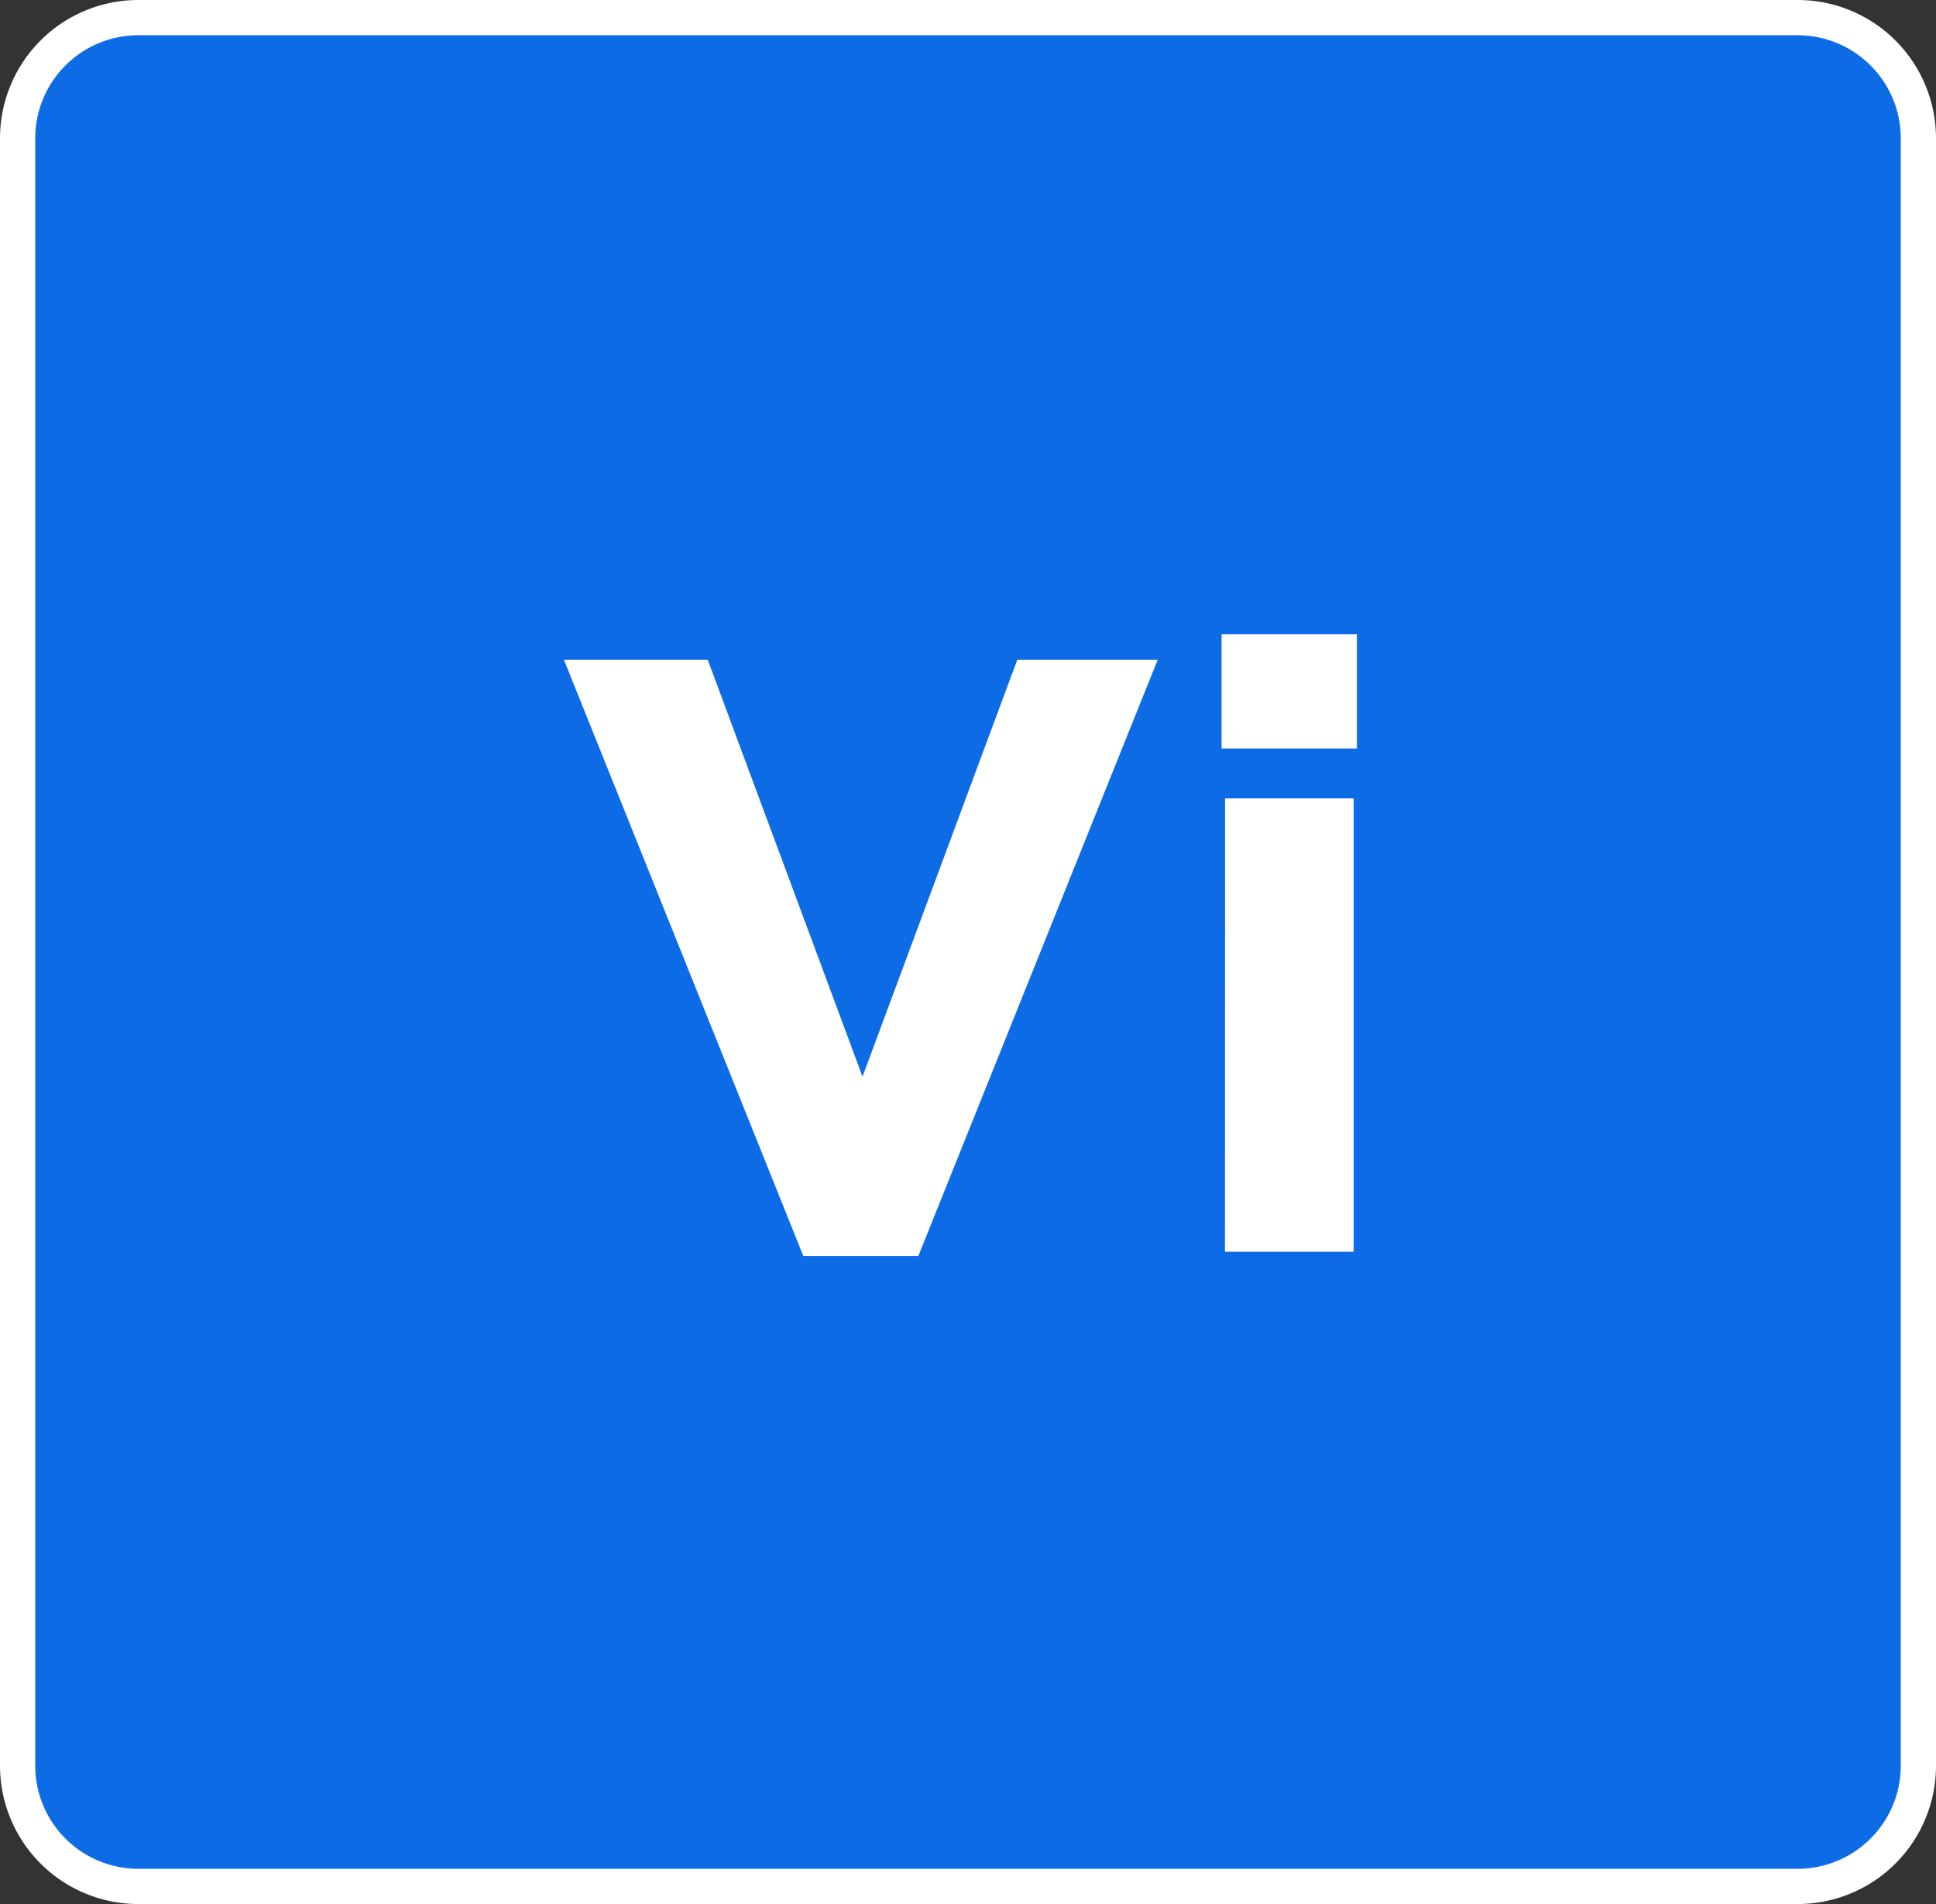
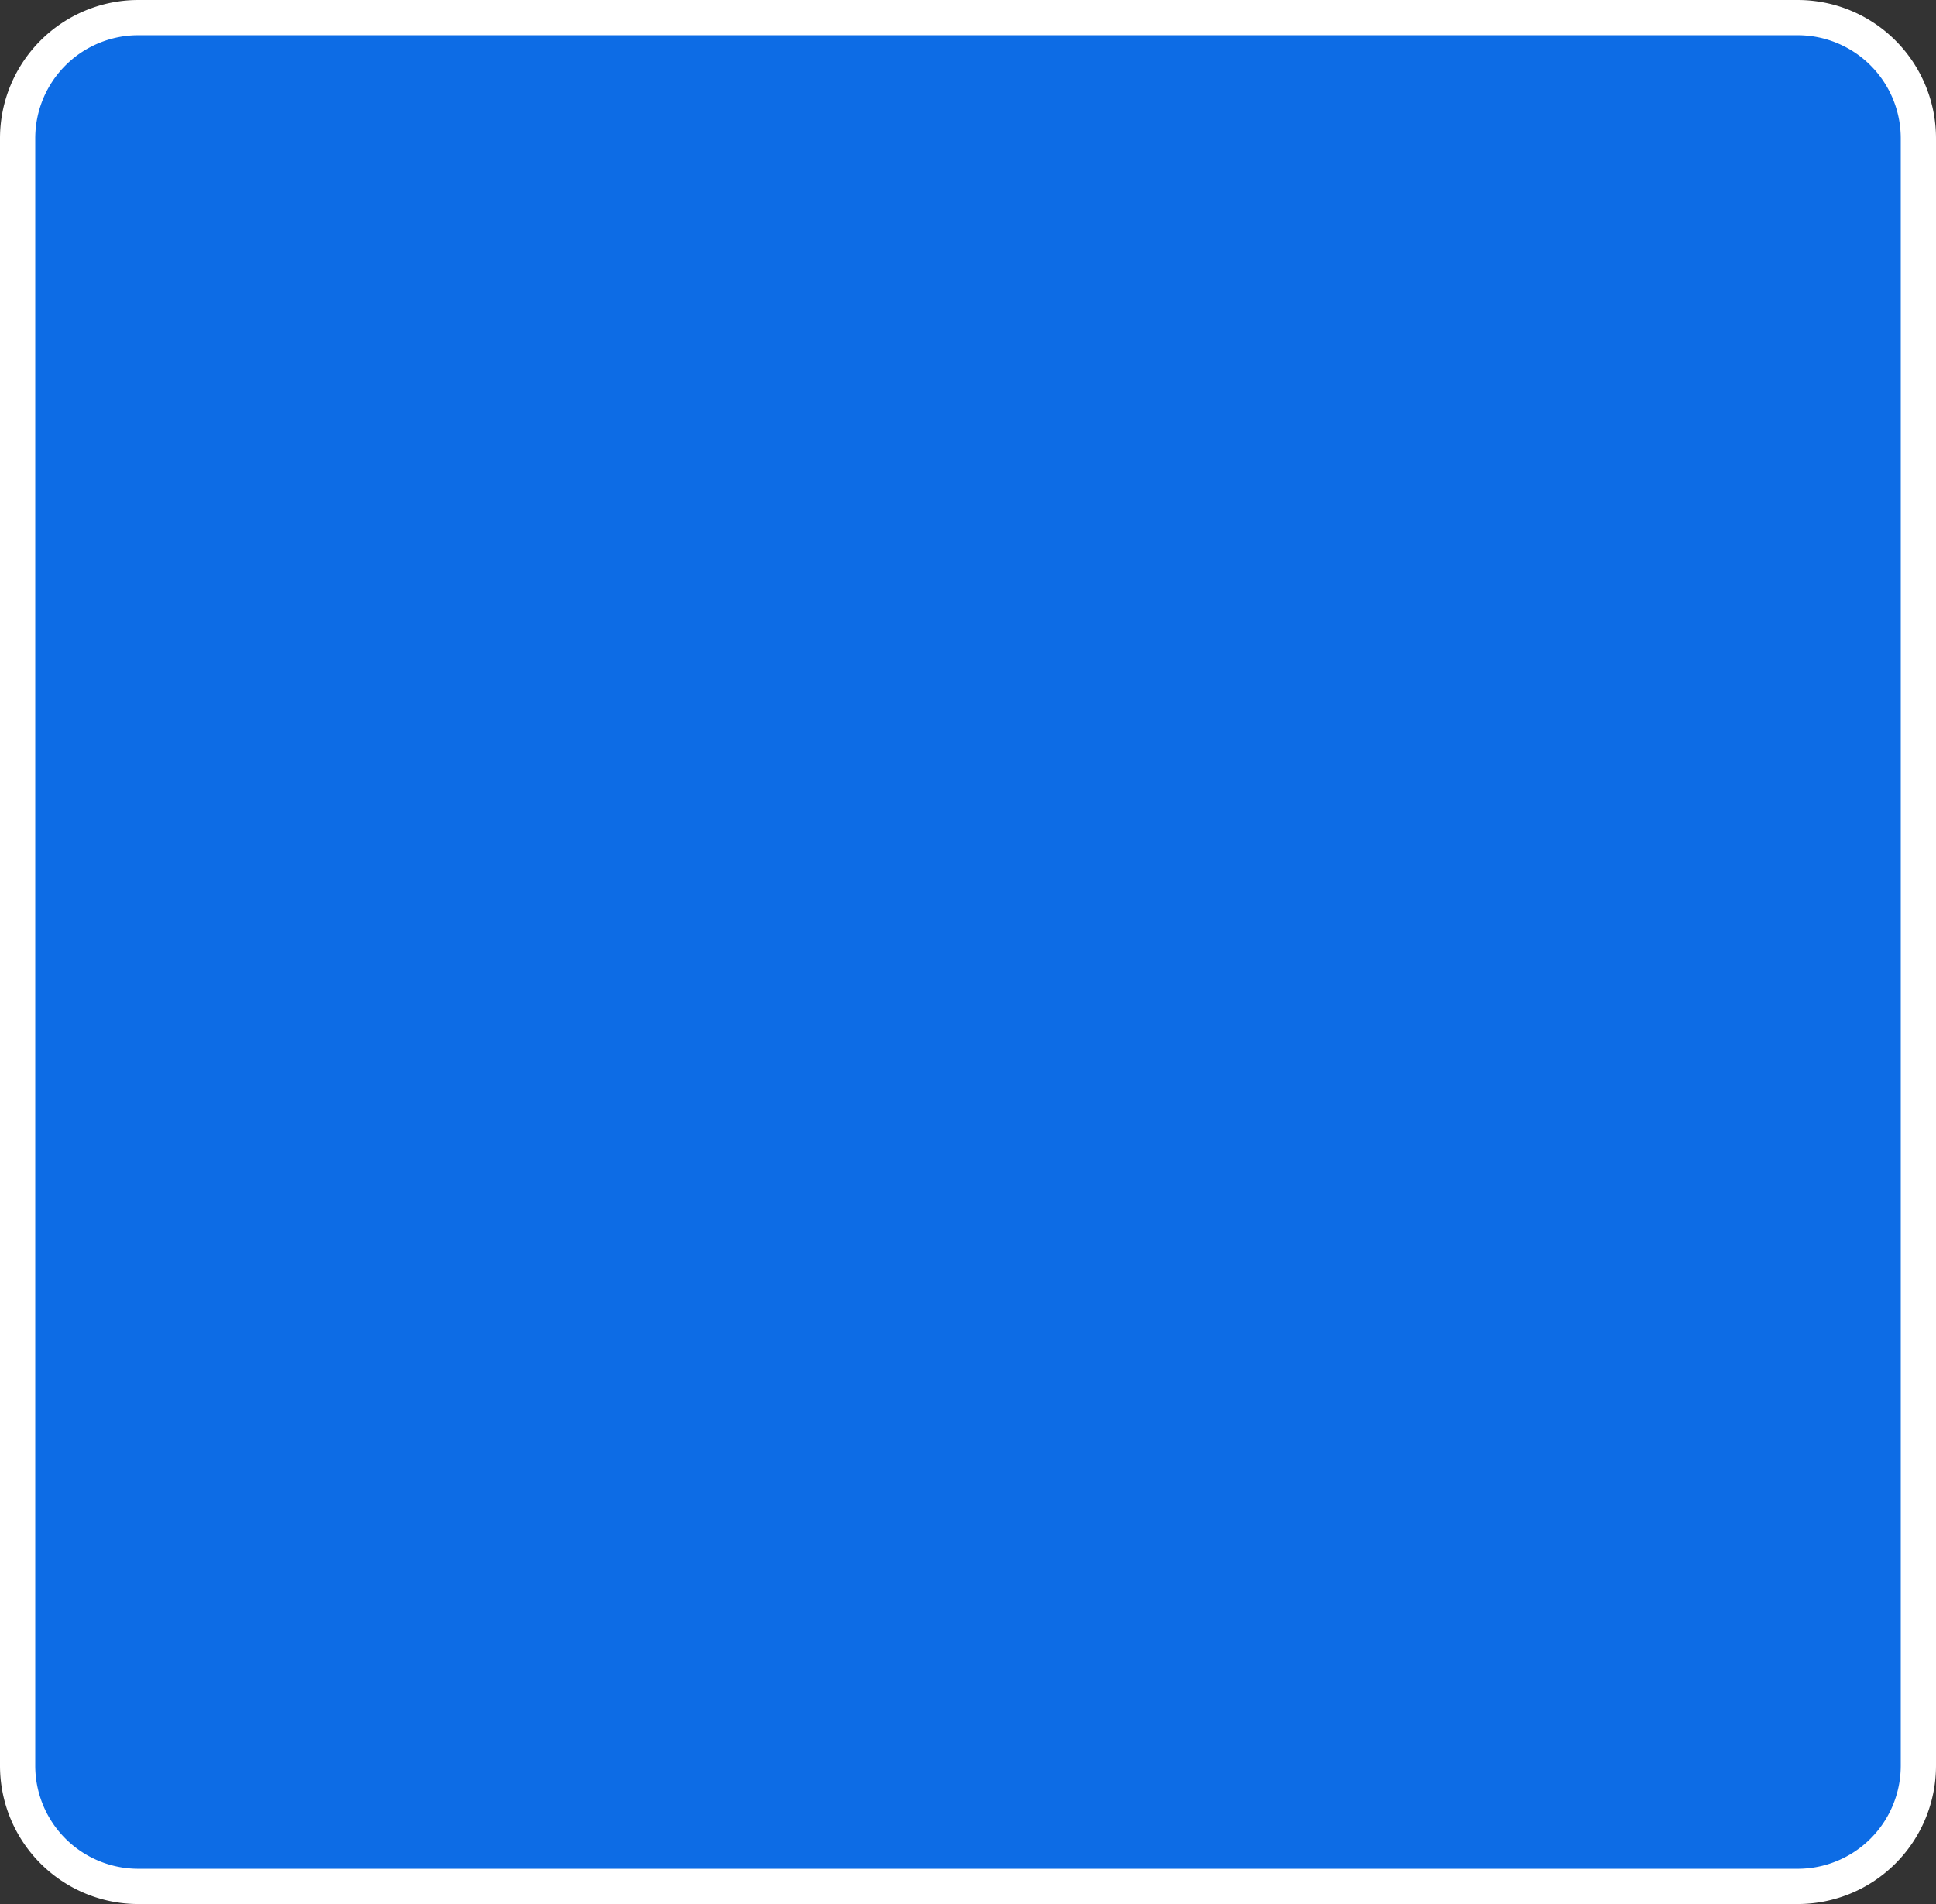
<svg xmlns="http://www.w3.org/2000/svg" width="54.93" height="54.03" viewBox="0 0 54.93 54.03">
  <rect x="0" y="0" width="54.93" height="54.03" fill="#333333" stroke="none" />
  <g id="Group_16950" data-name="Group 16950" transform="translate(-266 -398)">
    <path id="Rectangle_3449_1_" data-name="Rectangle 3449 (1)" d="M51.5,1H4.425A3.426,3.426,0,0,0,1,4.427V50.6A3.426,3.426,0,0,0,4.425,54.03H51.5A3.426,3.426,0,0,0,54.93,50.6V4.427A3.426,3.426,0,0,0,51.5,1Z" transform="translate(265.5 397.5)" fill="#0d6ce5" stroke="#fff" stroke-width="1" />
-     <path id="Se" d="M7.368,18.12.576,1.2h4.08L9.048,13.032,13.44,1.2h3.984L10.632,18.12ZM19.235.48h3.84V3.72h-3.84Zm.1,4.656h3.648V18H19.331Z" transform="translate(281.424 415.52)" fill="#fff" />
  </g>
</svg>